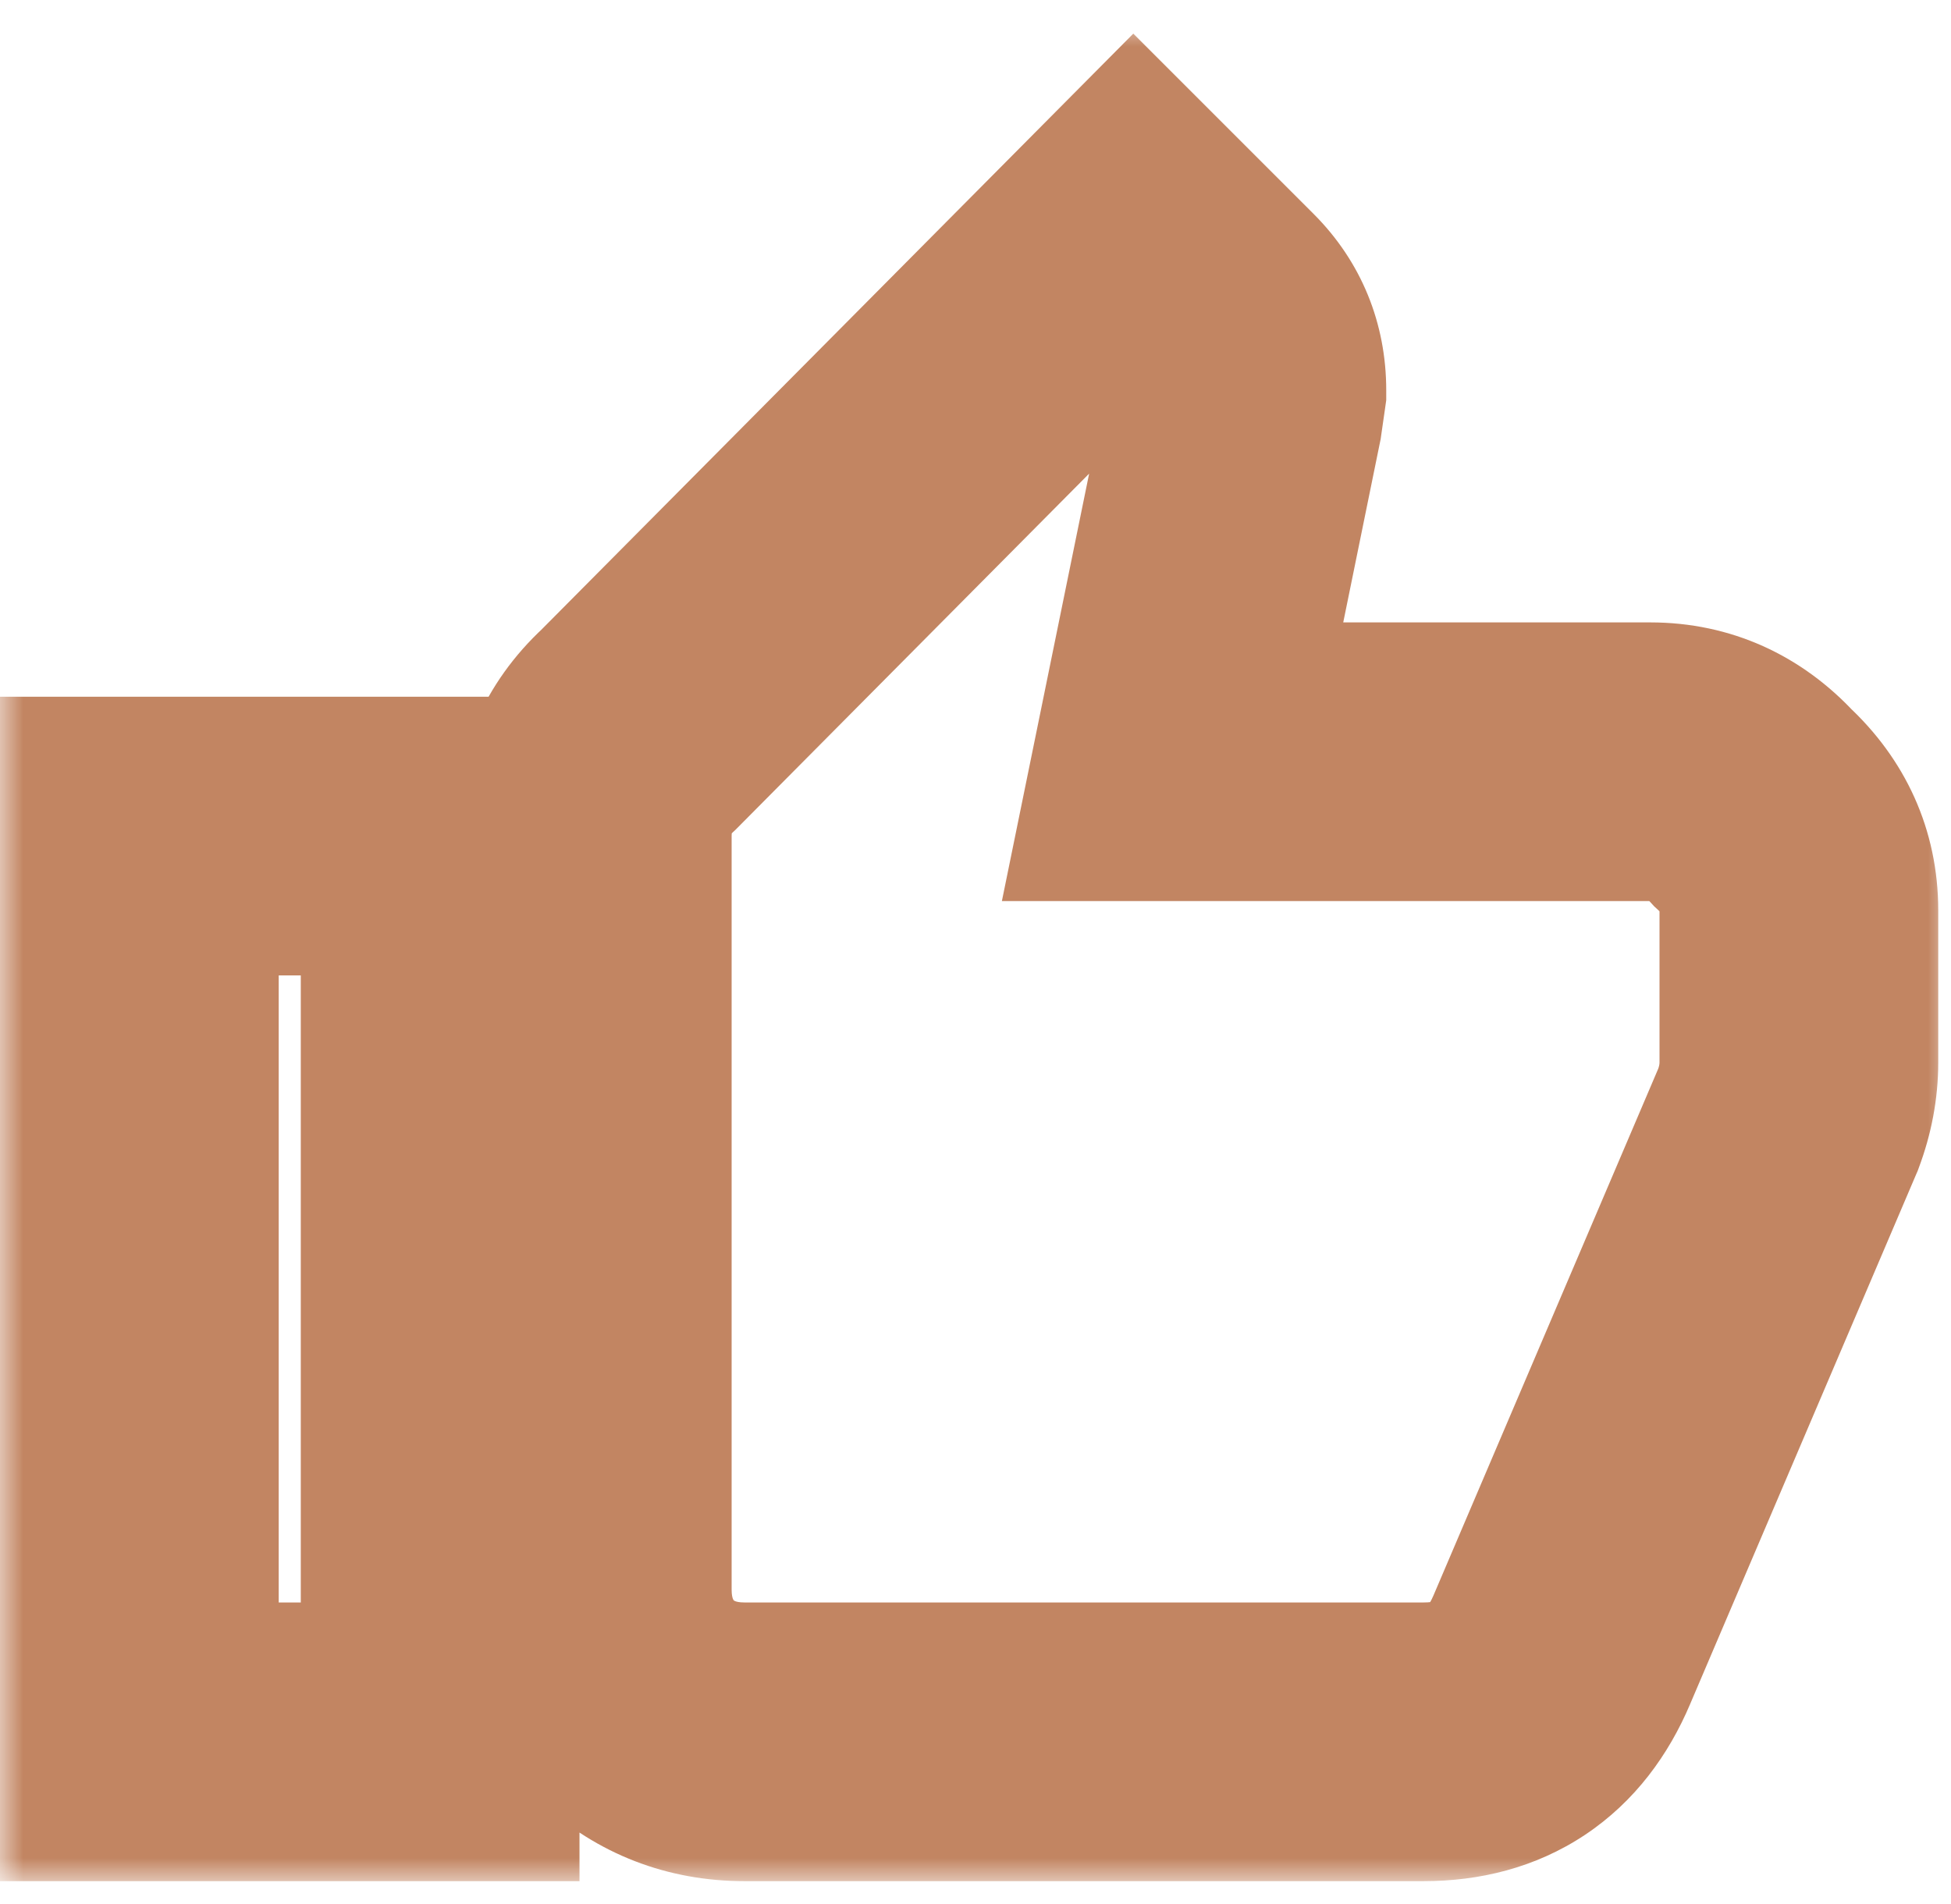
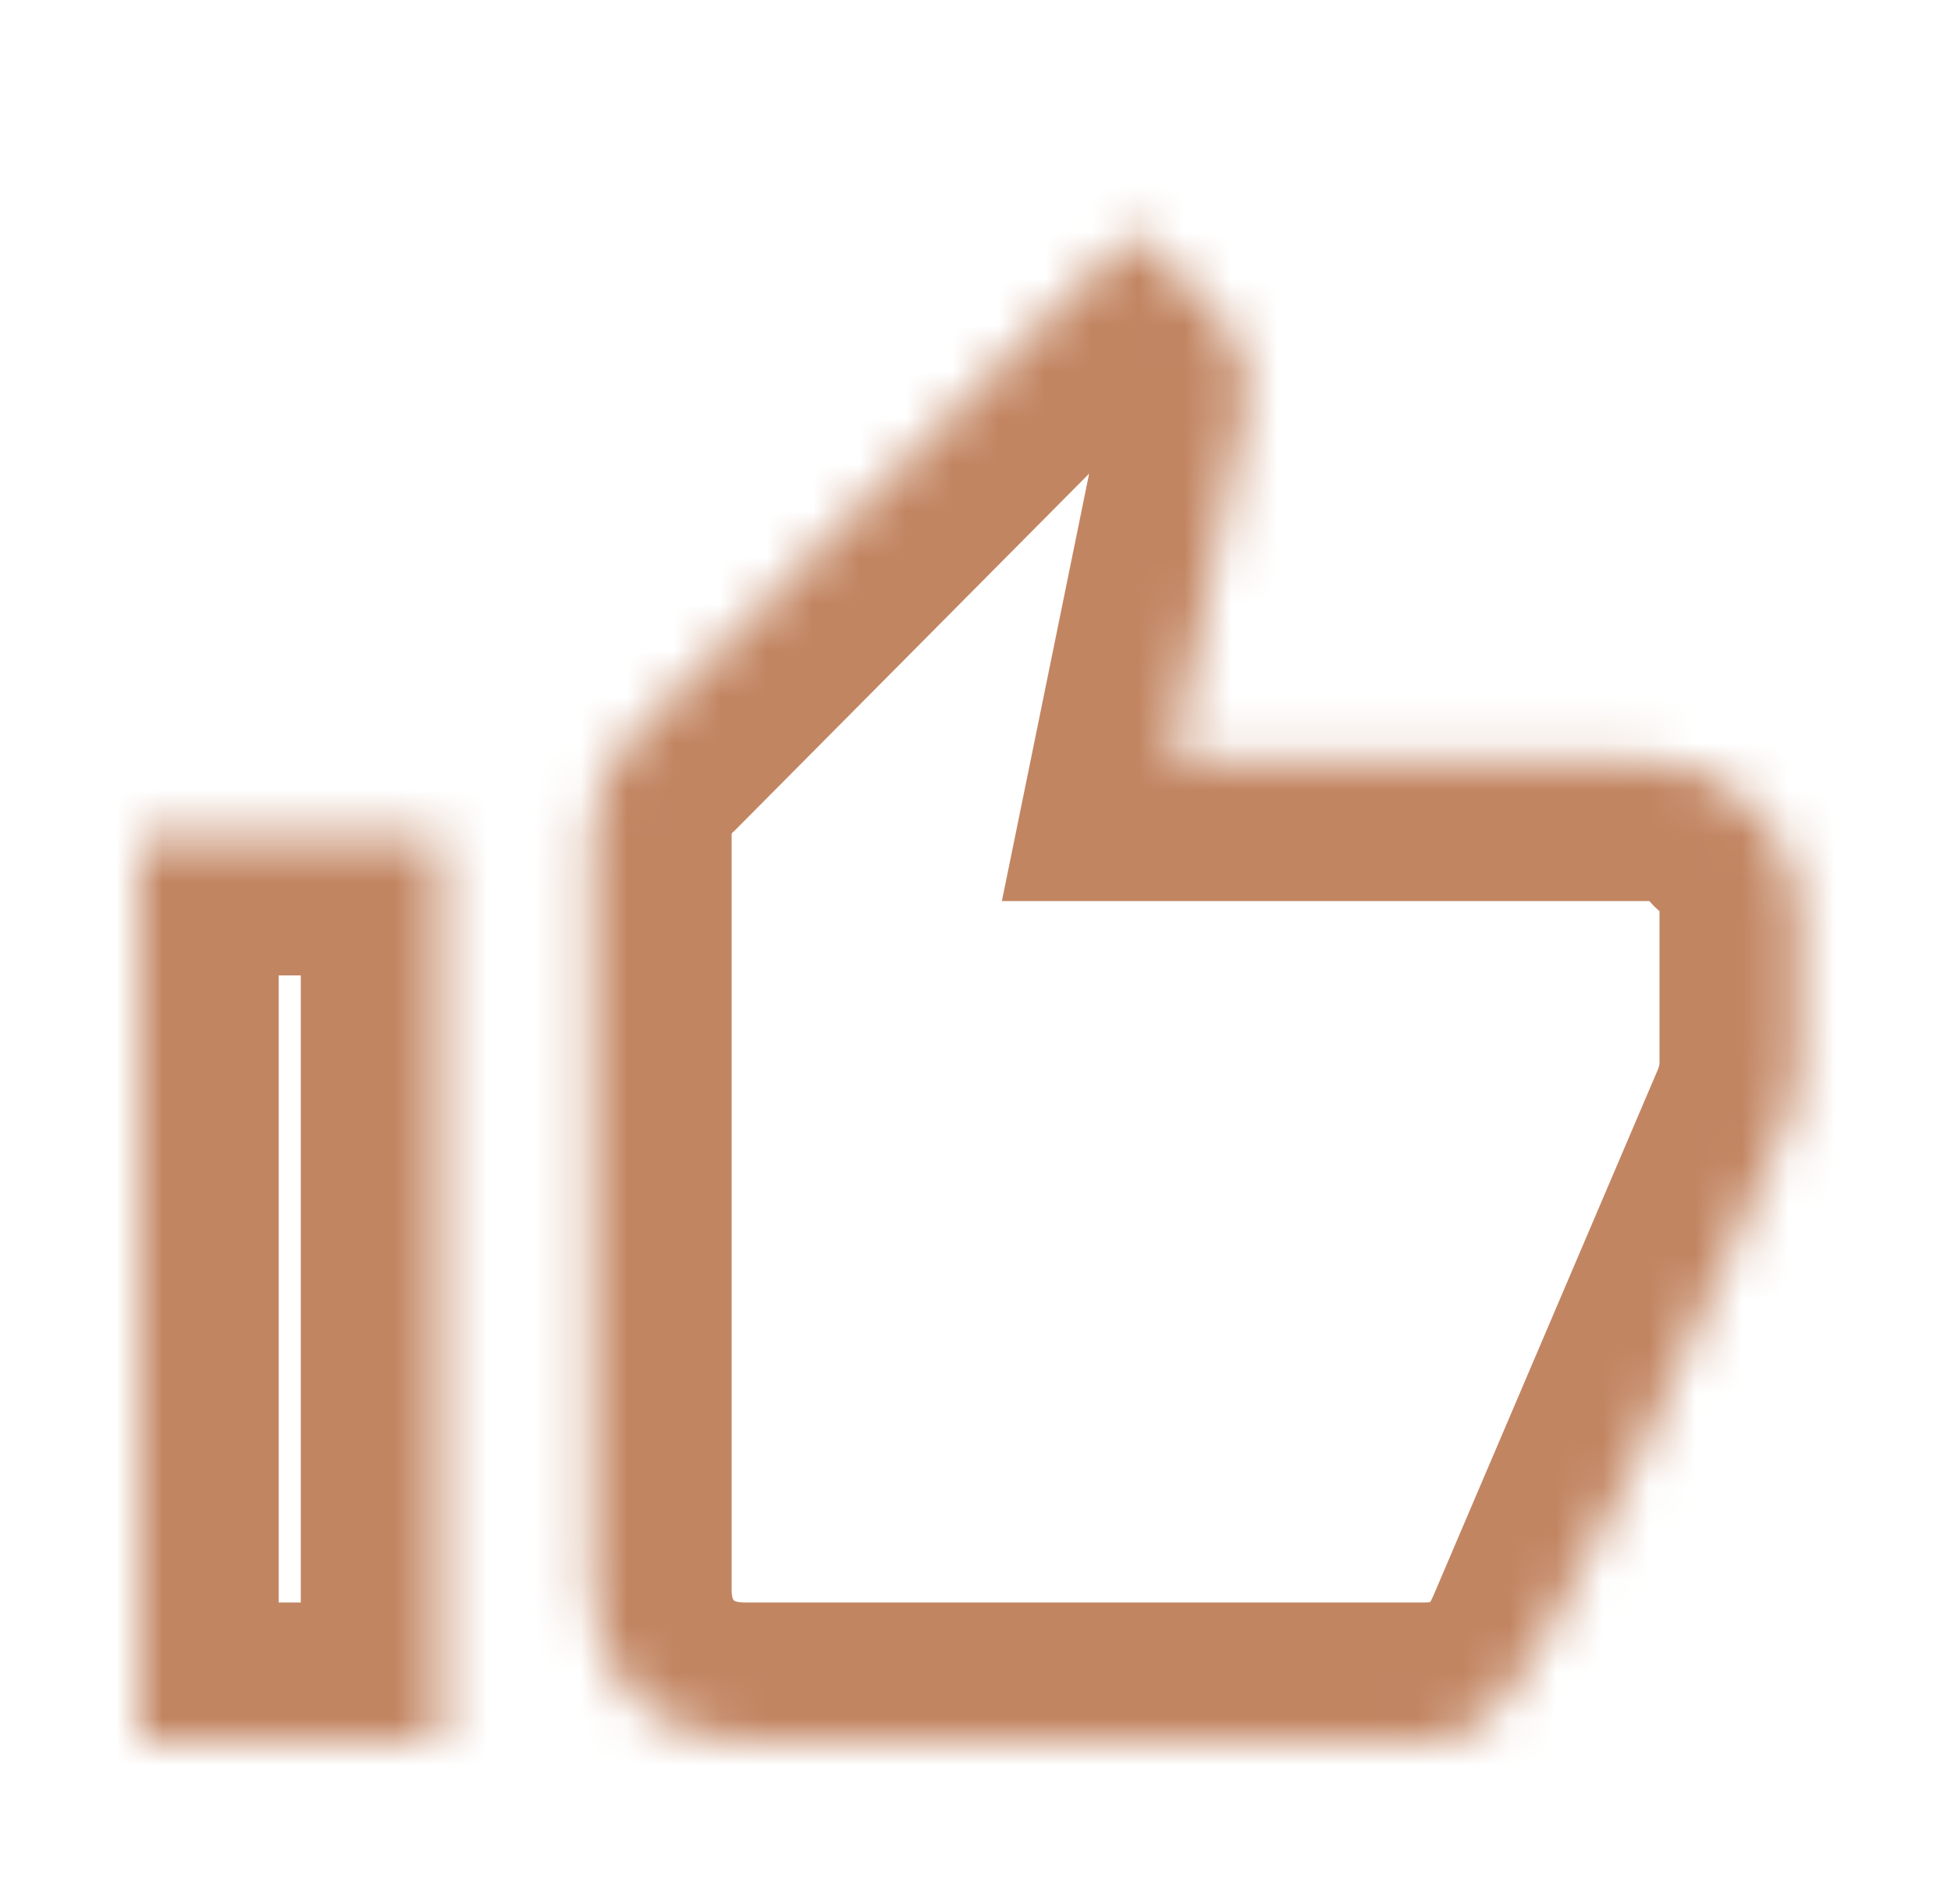
<svg xmlns="http://www.w3.org/2000/svg" width="42" height="41" viewBox="0 0 42 41" fill="none">
  <mask id="path-1-outside-1_236_216" maskUnits="userSpaceOnUse" x="0" y="0.5" width="42" height="40" fill="black">
-     <rect fill="white" y="0.5" width="42" height="40" />
-     <path d="M3 37.5V18H9.475V37.5H3ZM38.725 19.6V19.752V22.875C38.725 23.281 38.648 23.688 38.496 24.094L33.621 35.52C33.062 36.84 32.072 37.5 30.65 37.5H16.025C15.111 37.5 14.324 37.195 13.664 36.586C13.055 35.926 12.75 35.139 12.75 34.225V18C12.75 17.086 13.08 16.324 13.74 15.715L24.404 4.975L26.156 6.727C26.613 7.184 26.842 7.742 26.842 8.402L26.766 8.936L25.242 16.4H35.525C36.389 16.4 37.125 16.73 37.734 17.391C38.395 18 38.725 18.736 38.725 19.6Z" />
+     <path d="M3 37.5V18H9.475V37.5H3ZM38.725 19.6V19.752V22.875C38.725 23.281 38.648 23.688 38.496 24.094C33.062 36.84 32.072 37.5 30.65 37.5H16.025C15.111 37.5 14.324 37.195 13.664 36.586C13.055 35.926 12.75 35.139 12.75 34.225V18C12.75 17.086 13.08 16.324 13.74 15.715L24.404 4.975L26.156 6.727C26.613 7.184 26.842 7.742 26.842 8.402L26.766 8.936L25.242 16.4H35.525C36.389 16.4 37.125 16.73 37.734 17.391C38.395 18 38.725 18.736 38.725 19.6Z" />
  </mask>
  <path d="M3 37.5H0V40.5H3V37.5ZM3 18V15H0V18H3ZM9.475 18H12.475V15H9.475V18ZM9.475 37.5V40.5H12.475V37.5H9.475ZM38.496 24.094L41.255 25.271L41.282 25.21L41.305 25.147L38.496 24.094ZM33.621 35.52L30.862 34.342L30.858 34.351L33.621 35.52ZM13.664 36.586L11.46 38.621L11.541 38.709L11.629 38.79L13.664 36.586ZM13.74 15.715L15.775 17.919L15.823 17.875L15.869 17.829L13.74 15.715ZM24.404 4.975L26.526 2.853L24.397 0.724L22.275 2.861L24.404 4.975ZM26.842 8.402L29.812 8.827L29.842 8.616V8.402H26.842ZM26.766 8.936L29.705 9.535L29.723 9.448L29.735 9.36L26.766 8.936ZM25.242 16.4L22.303 15.8L21.568 19.4H25.242V16.4ZM37.734 17.391L35.53 19.425L35.611 19.514L35.7 19.595L37.734 17.391ZM3 37.5H6V18H3H0V37.5H3ZM3 18V21H9.475V18V15H3V18ZM9.475 18H6.475V37.5H9.475H12.475V18H9.475ZM9.475 37.5V34.5H3V37.5V40.5H9.475V37.5ZM38.725 19.6H35.725V19.752H38.725H41.725V19.6H38.725ZM38.725 19.752H35.725V22.875H38.725H41.725V19.752H38.725ZM38.725 22.875H35.725C35.725 22.898 35.722 22.948 35.687 23.04L38.496 24.094L41.305 25.147C41.575 24.427 41.725 23.665 41.725 22.875H38.725ZM38.496 24.094L35.737 22.916L30.862 34.342L33.621 35.52L36.38 36.697L41.255 25.271L38.496 24.094ZM33.621 35.52L30.858 34.351C30.807 34.471 30.768 34.525 30.758 34.538C30.75 34.548 30.762 34.531 30.795 34.509C30.829 34.486 30.851 34.481 30.844 34.483C30.833 34.486 30.774 34.5 30.65 34.5V37.5V40.5C31.836 40.5 33.046 40.219 34.124 39.501C35.199 38.784 35.923 37.777 36.384 36.688L33.621 35.52ZM30.65 37.5V34.5H16.025V37.5V40.5H30.65V37.5ZM16.025 37.5V34.5C15.908 34.5 15.853 34.482 15.832 34.474C15.813 34.466 15.77 34.447 15.699 34.382L13.664 36.586L11.629 38.79C12.854 39.921 14.372 40.5 16.025 40.5V37.5ZM13.664 36.586L15.868 34.551C15.803 34.48 15.784 34.437 15.776 34.417C15.768 34.397 15.75 34.342 15.75 34.225H12.75H9.75C9.75 35.878 10.329 37.396 11.46 38.621L13.664 36.586ZM12.75 34.225H15.75V18H12.75H9.75V34.225H12.75ZM12.75 18H15.75C15.75 17.953 15.754 17.928 15.755 17.923C15.756 17.918 15.755 17.924 15.75 17.936C15.748 17.941 15.745 17.946 15.743 17.951C15.741 17.955 15.739 17.957 15.739 17.957C15.739 17.957 15.741 17.954 15.747 17.948C15.752 17.942 15.761 17.932 15.775 17.919L13.74 15.715L11.705 13.51C10.418 14.699 9.75 16.265 9.75 18H12.75ZM13.74 15.715L15.869 17.829L26.533 7.088L24.404 4.975L22.275 2.861L11.611 13.601L13.74 15.715ZM24.404 4.975L22.283 7.096L24.035 8.848L26.156 6.727L28.278 4.605L26.526 2.853L24.404 4.975ZM26.156 6.727L24.035 8.848C24.002 8.815 23.941 8.739 23.894 8.624C23.847 8.51 23.842 8.425 23.842 8.402H26.842H29.842C29.842 6.966 29.311 5.638 28.278 4.605L26.156 6.727ZM26.842 8.402L23.872 7.978L23.796 8.511L26.766 8.936L29.735 9.36L29.812 8.827L26.842 8.402ZM26.766 8.936L23.826 8.336L22.303 15.8L25.242 16.4L28.182 17L29.705 9.535L26.766 8.936ZM25.242 16.4V19.4H35.525V16.4V13.4H25.242V16.4ZM35.525 16.4V19.4C35.538 19.4 35.545 19.401 35.547 19.401C35.549 19.401 35.548 19.401 35.543 19.4C35.538 19.399 35.531 19.398 35.523 19.395C35.514 19.392 35.506 19.389 35.498 19.386C35.49 19.382 35.484 19.378 35.479 19.376C35.475 19.373 35.474 19.372 35.475 19.374C35.479 19.376 35.498 19.39 35.53 19.425L37.734 17.391L39.939 15.356C38.788 14.109 37.264 13.4 35.525 13.4V16.4ZM37.734 17.391L35.7 19.595C35.735 19.627 35.749 19.646 35.751 19.649C35.753 19.651 35.752 19.65 35.749 19.646C35.746 19.641 35.743 19.635 35.739 19.627C35.736 19.619 35.733 19.611 35.73 19.602C35.727 19.594 35.726 19.587 35.725 19.582C35.724 19.577 35.724 19.576 35.724 19.578C35.724 19.58 35.725 19.587 35.725 19.6H38.725H41.725C41.725 17.861 41.016 16.337 39.769 15.186L37.734 17.391Z" fill="#C28562" mask="url(#path-1-outside-1_236_216)" />
</svg>